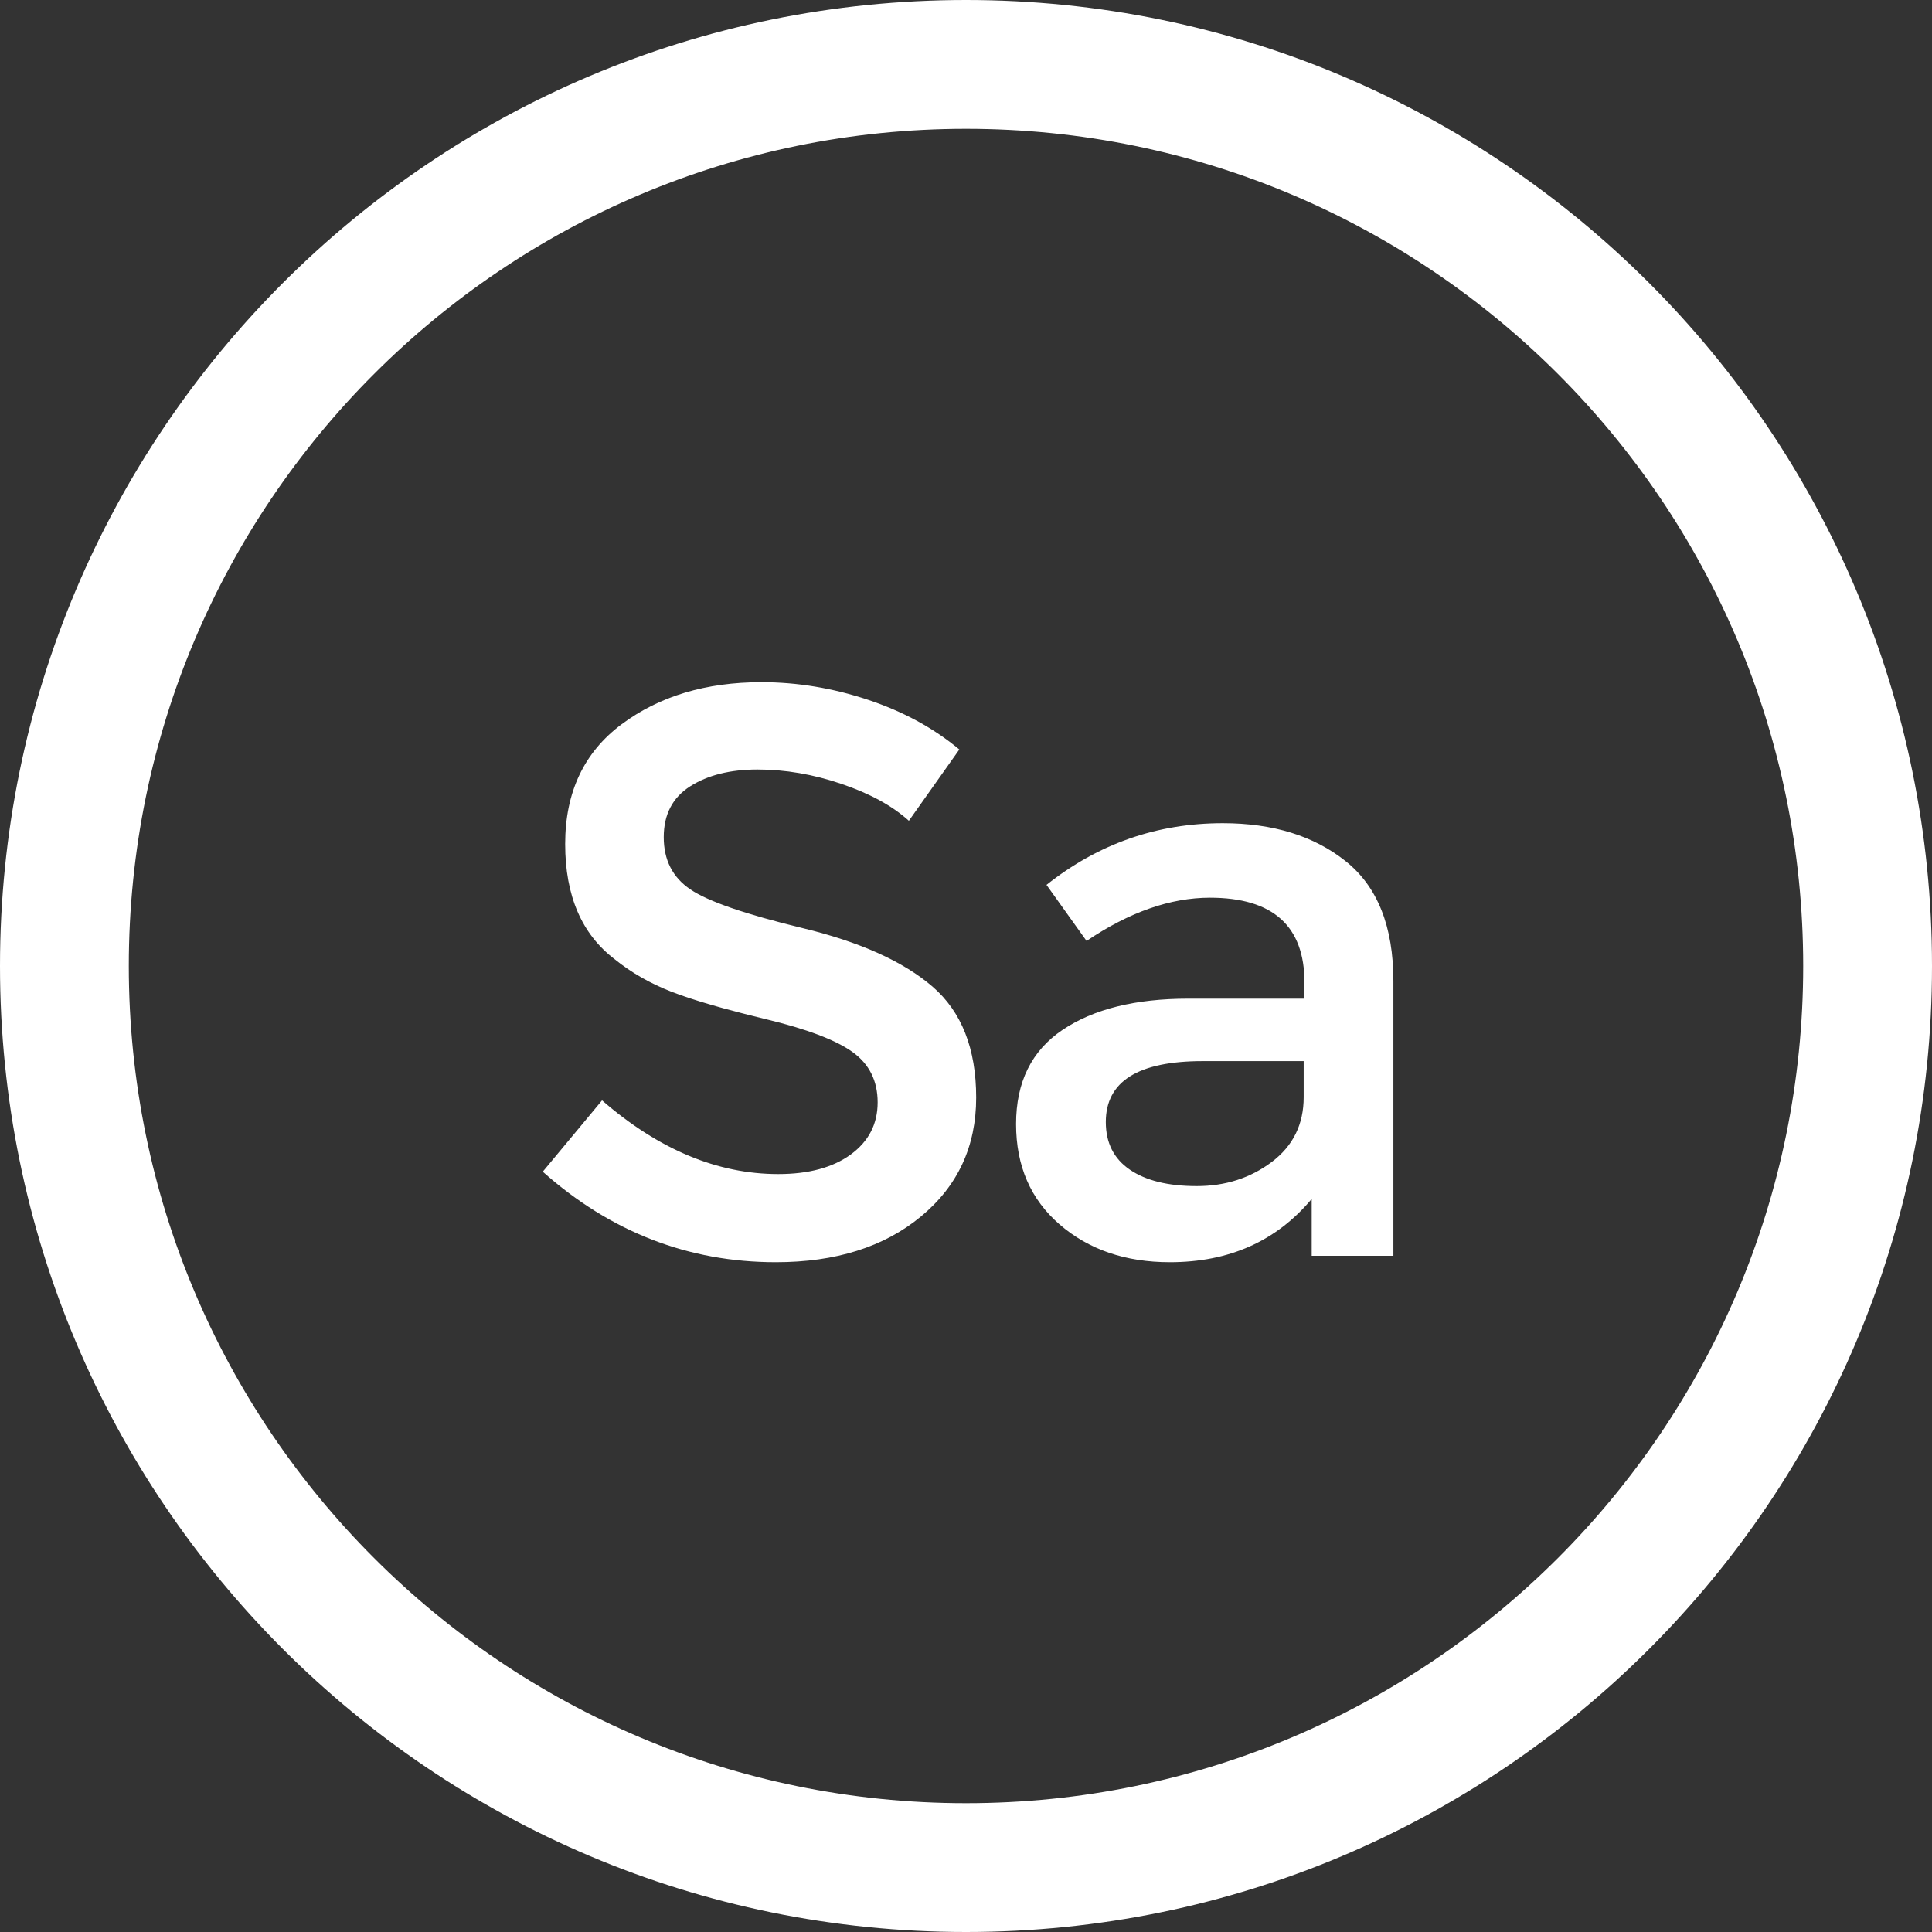
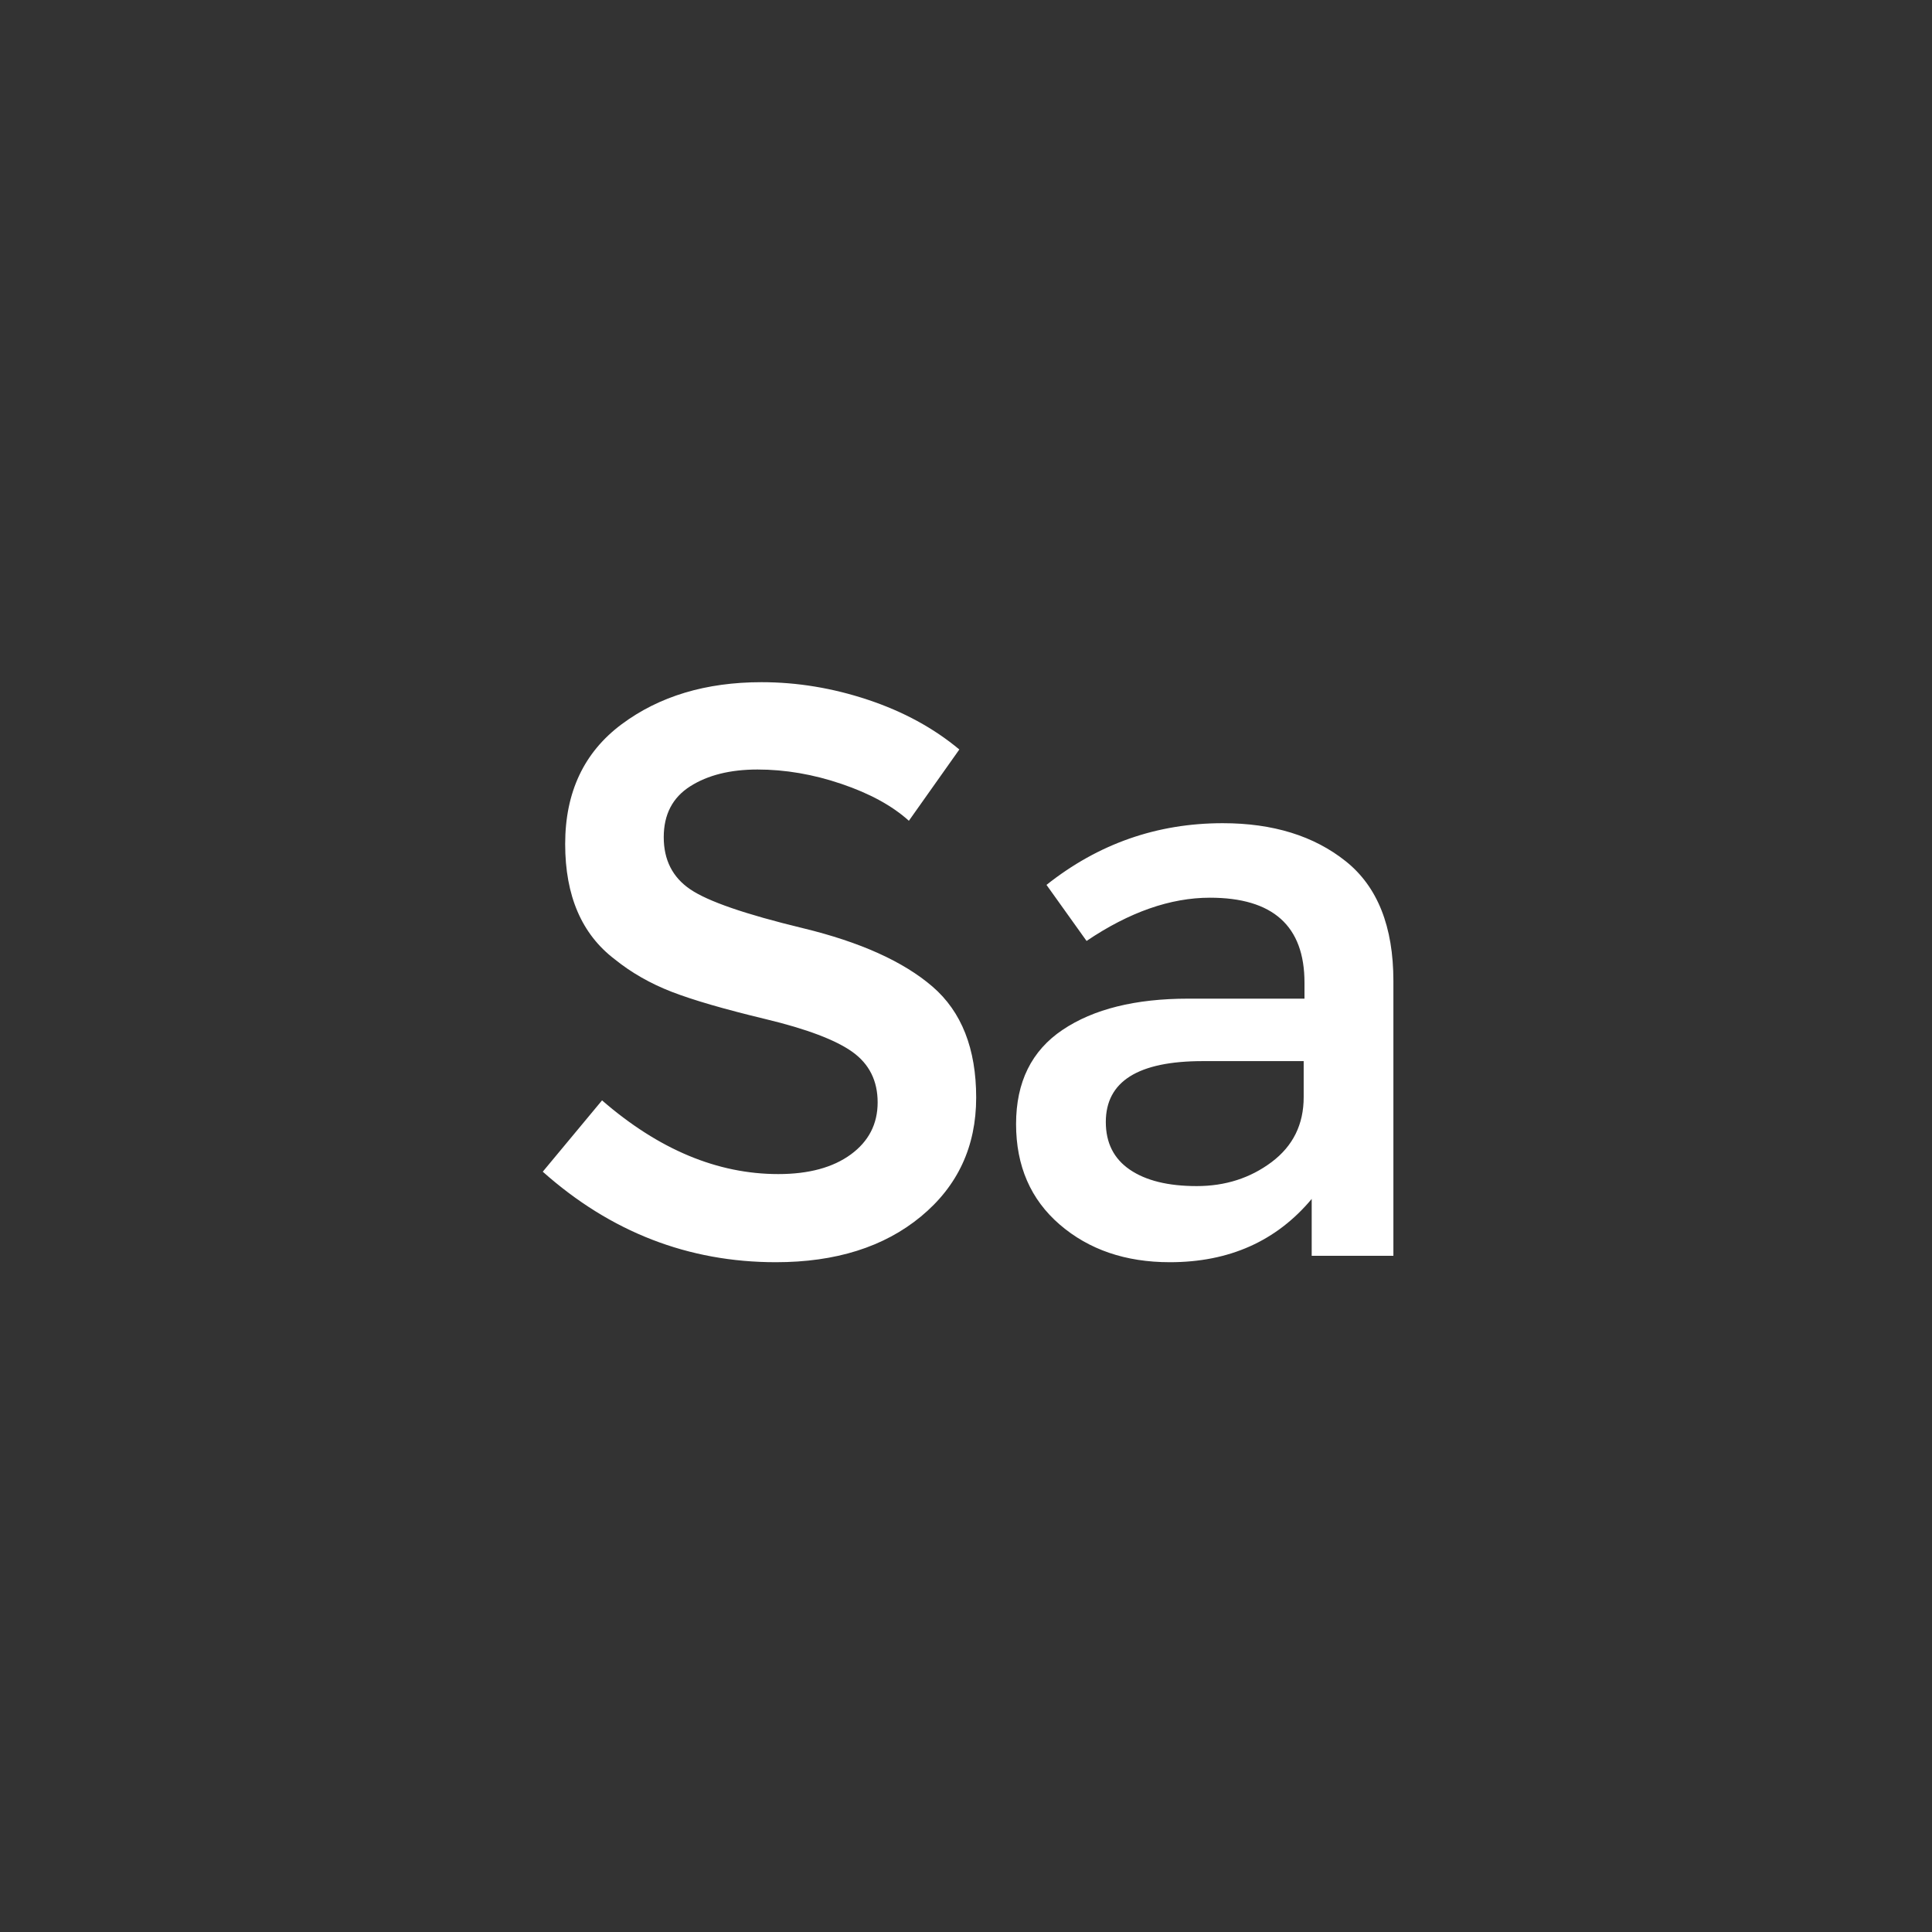
<svg xmlns="http://www.w3.org/2000/svg" width="60" height="60" viewBox="0 0 60 60">
  <rect x="0" y="0" width="60" height="60" fill="#333333" stroke="none" />
  <g fill="none" fill-rule="evenodd">
-     <rect width="60" height="60" />
-     <path fill="#fff" fill-rule="nonzero" d="M30,56 C44.359,56 56,44.359 56,30 C56,15.641 44.359,4 30,4 C15.641,4 4,15.641 4,30 C4,44.359 15.641,56 30,56 Z M30,60 C13.431,60 0,46.569 0,30 C0,13.431 13.431,0 30,0 C46.569,0 60,13.431 60,30 C60,46.569 46.569,60 30,60 Z" />
    <path fill="#fff" d="M23.524,23.898 C22.678,23.898 21.981,24.072 21.434,24.42 C20.886,24.769 20.613,25.295 20.613,26 C20.613,26.705 20.886,27.244 21.434,27.617 C21.981,27.991 23.146,28.393 24.929,28.824 C26.712,29.255 28.056,29.861 28.96,30.64 C29.864,31.42 30.316,32.569 30.316,34.086 C30.316,35.604 29.744,36.835 28.599,37.781 C27.455,38.726 25.954,39.199 24.096,39.199 C21.376,39.199 18.962,38.262 16.856,36.388 L18.697,34.173 C20.455,35.699 22.28,36.462 24.17,36.462 C25.116,36.462 25.866,36.259 26.422,35.853 C26.978,35.446 27.256,34.907 27.256,34.235 C27.256,33.564 26.994,33.041 26.472,32.668 C25.949,32.295 25.05,31.955 23.772,31.648 C22.495,31.341 21.525,31.059 20.861,30.802 C20.198,30.545 19.609,30.209 19.095,29.794 C18.067,29.015 17.552,27.821 17.552,26.212 C17.552,24.603 18.137,23.363 19.306,22.492 C20.476,21.621 21.923,21.186 23.648,21.186 C24.759,21.186 25.862,21.368 26.957,21.733 C28.052,22.098 28.997,22.612 29.793,23.276 L28.226,25.49 C27.712,25.026 27.015,24.644 26.136,24.346 C25.257,24.047 24.386,23.898 23.524,23.898 Z M43.273,39 L40.736,39 L40.736,37.234 C39.641,38.544 38.173,39.199 36.332,39.199 C34.955,39.199 33.815,38.809 32.911,38.03 C32.007,37.25 31.555,36.209 31.555,34.907 C31.555,33.605 32.036,32.631 32.998,31.984 C33.96,31.337 35.262,31.014 36.904,31.014 L40.512,31.014 L40.512,30.516 C40.512,28.758 39.533,27.879 37.576,27.879 C36.349,27.879 35.071,28.326 33.744,29.222 L32.5,27.481 C34.109,26.203 35.934,25.565 37.974,25.565 C39.533,25.565 40.806,25.959 41.793,26.747 C42.78,27.534 43.273,28.774 43.273,30.466 L43.273,39 Z M40.487,34.074 L40.487,32.954 L37.352,32.954 C35.345,32.954 34.342,33.584 34.342,34.845 C34.342,35.492 34.59,35.985 35.088,36.325 C35.586,36.665 36.278,36.835 37.165,36.835 C38.053,36.835 38.828,36.587 39.492,36.089 C40.155,35.591 40.487,34.92 40.487,34.074 Z" />
  </g>
</svg>